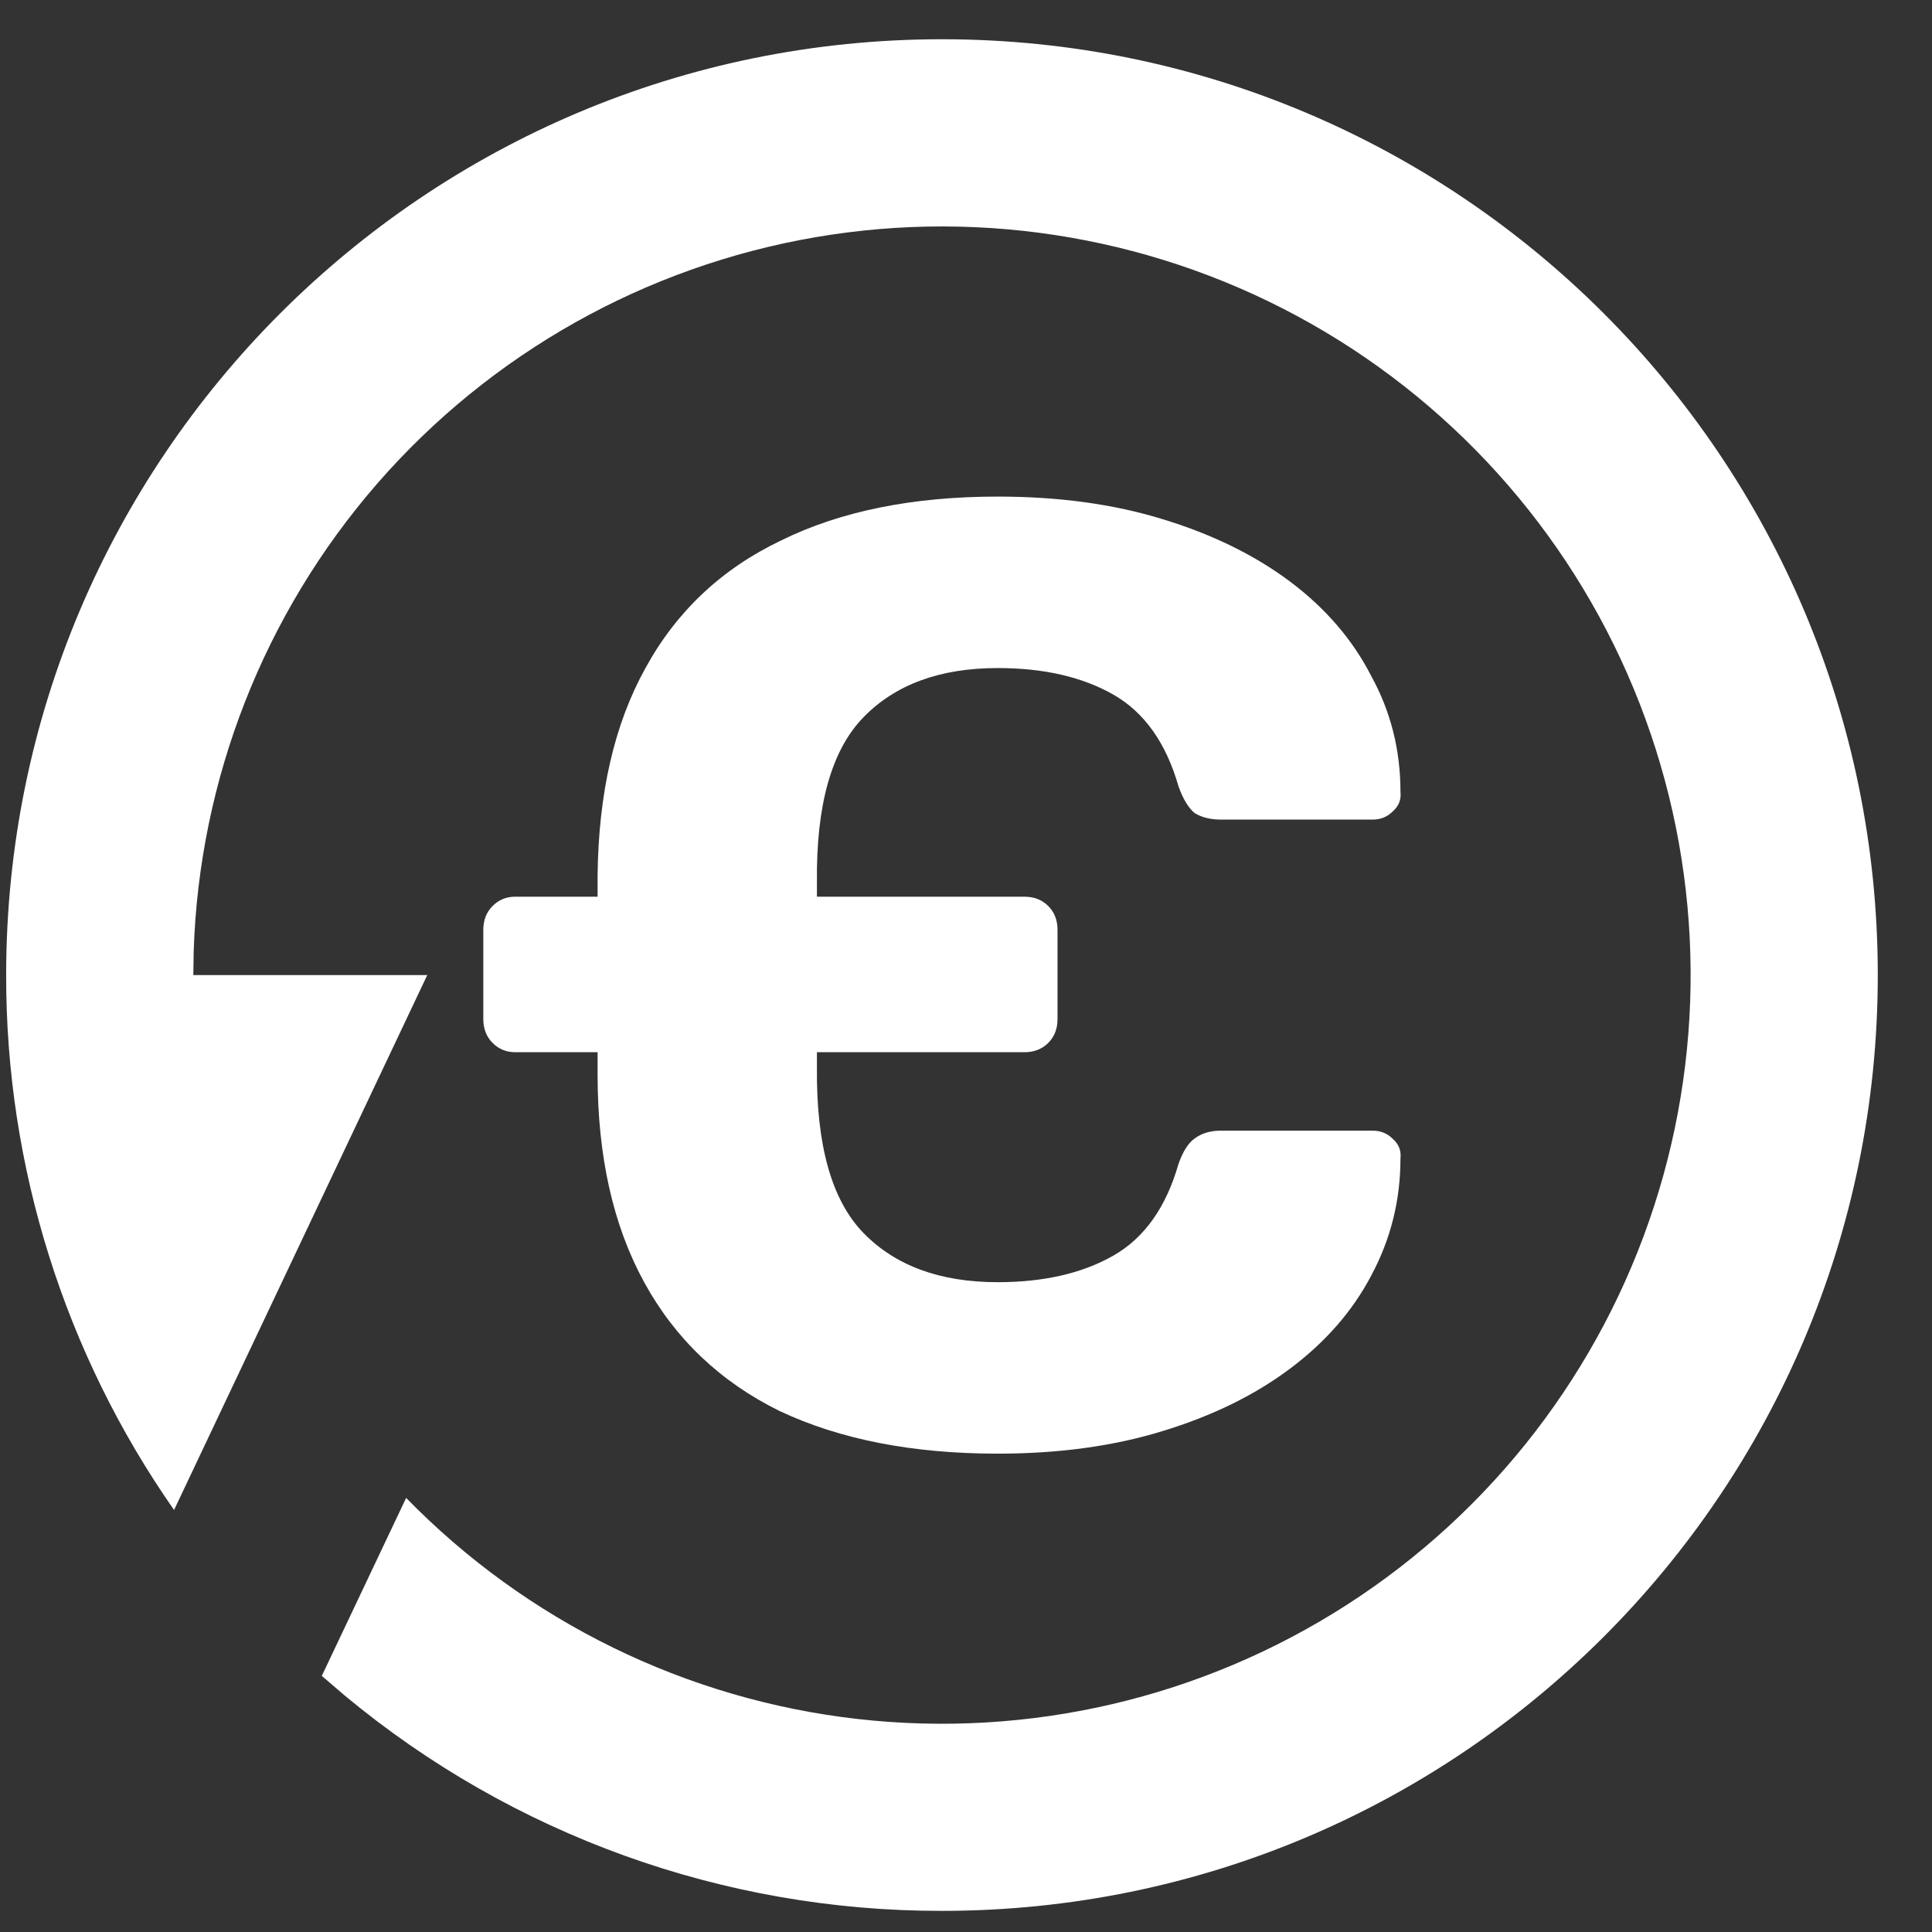
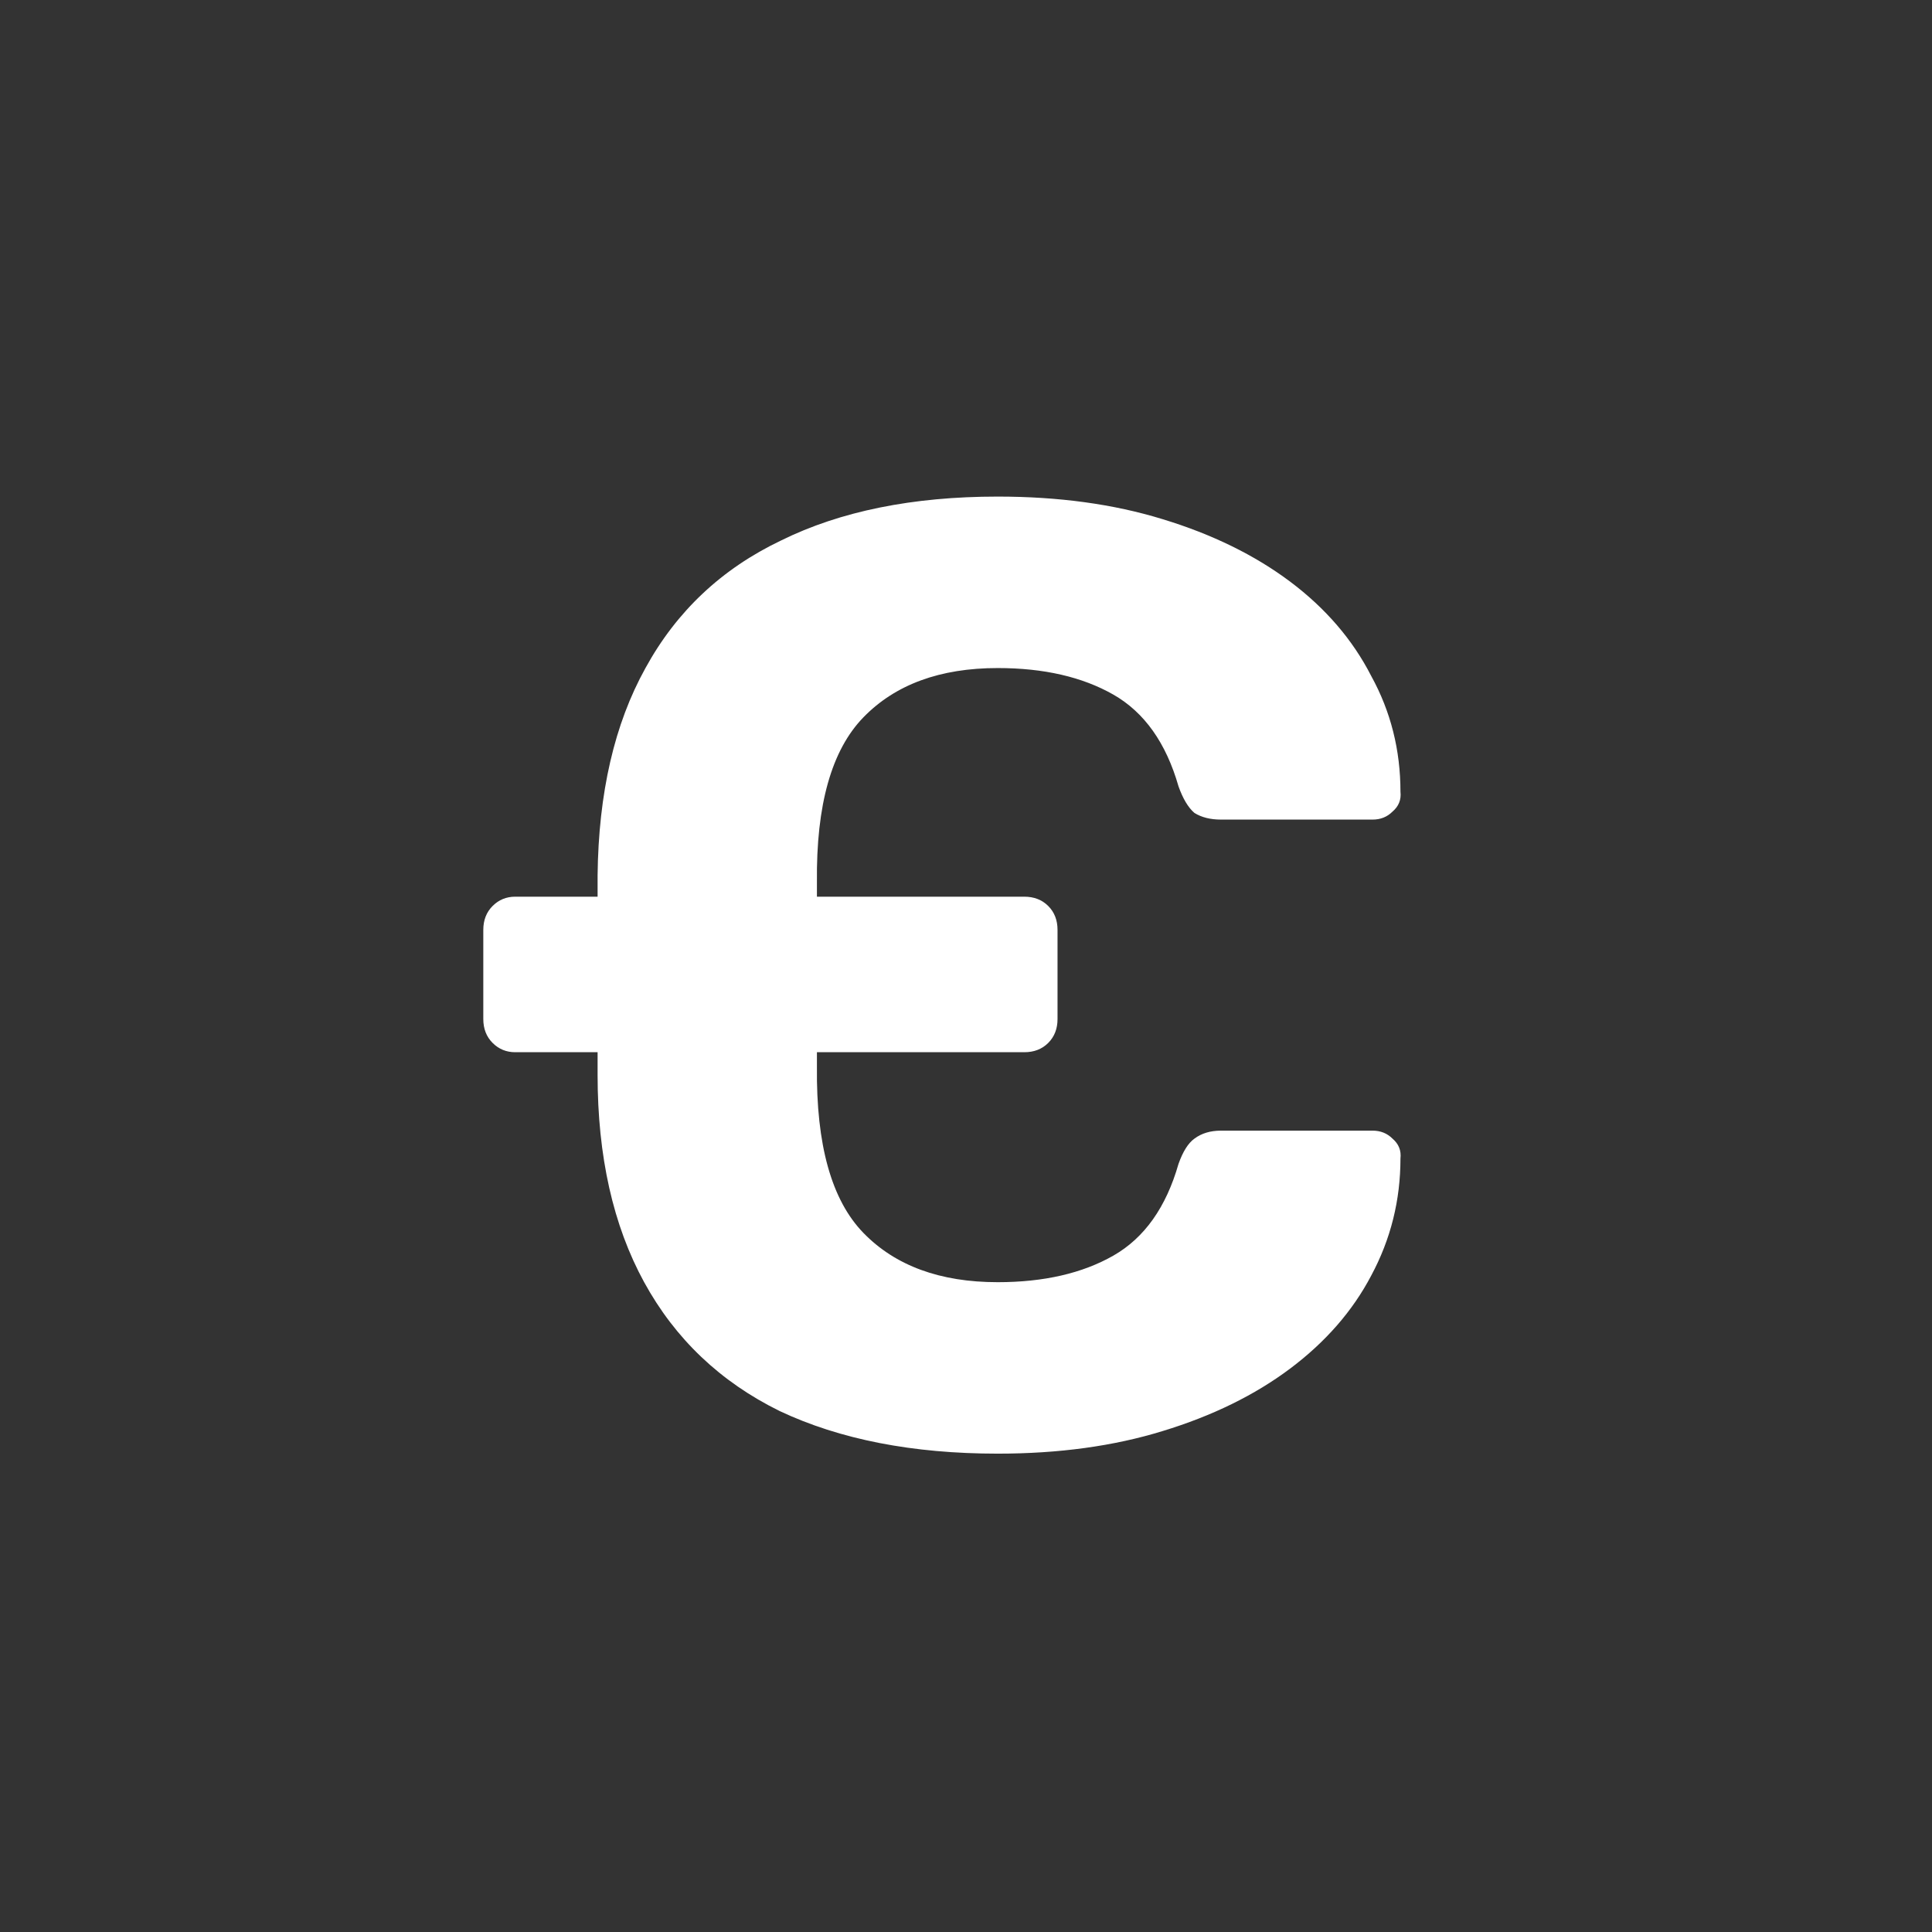
<svg xmlns="http://www.w3.org/2000/svg" width="32" height="32" viewBox="0 0 32 32" fill="none">
  <rect x="0" y="0" width="32" height="32" fill="#333333" stroke="none" />
-   <path d="M15.602 0.65C24.163 0.65 31.102 7.59 31.102 16.15C31.102 24.711 24.163 31.65 15.602 31.65C11.988 31.656 8.487 30.393 5.708 28.082L5.33 27.758L6.727 24.81C8.723 26.856 11.365 28.15 14.206 28.472C17.046 28.794 19.911 28.124 22.314 26.577C24.718 25.029 26.513 22.699 27.396 19.98C28.279 17.261 28.195 14.321 27.159 11.656C26.123 8.992 24.198 6.768 21.71 5.359C19.222 3.951 16.324 3.446 13.507 3.929C10.689 4.412 8.125 5.854 6.248 8.01C4.372 10.167 3.298 12.906 3.208 15.763L3.202 16.15H7.077L2.883 25.01C1.068 22.413 0.097 19.319 0.102 16.15C0.102 7.59 7.041 0.65 15.602 0.65Z" fill="white" />
  <path d="M16.525 24.077C15.116 24.077 13.913 23.842 12.915 23.372C11.931 22.888 11.183 22.176 10.669 21.237C10.155 20.297 9.898 19.153 9.898 17.802V14.5C9.913 13.135 10.177 11.99 10.691 11.065C11.205 10.126 11.953 9.421 12.937 8.952C13.92 8.467 15.116 8.225 16.525 8.225C17.538 8.225 18.448 8.35 19.256 8.599C20.077 8.849 20.782 9.194 21.369 9.634C21.956 10.075 22.404 10.595 22.712 11.197C23.035 11.784 23.196 12.423 23.196 13.113C23.211 13.245 23.167 13.355 23.064 13.443C22.976 13.531 22.866 13.575 22.734 13.575H20.224C20.048 13.575 19.901 13.538 19.784 13.465C19.681 13.377 19.593 13.23 19.52 13.025C19.314 12.306 18.955 11.799 18.441 11.505C17.927 11.212 17.289 11.065 16.525 11.065C15.571 11.065 14.83 11.337 14.302 11.88C13.773 12.423 13.517 13.333 13.531 14.61V17.67C13.517 18.962 13.773 19.879 14.302 20.422C14.83 20.965 15.571 21.237 16.525 21.237C17.289 21.237 17.927 21.09 18.441 20.797C18.955 20.503 19.314 19.997 19.52 19.277C19.593 19.072 19.681 18.932 19.784 18.859C19.901 18.771 20.048 18.727 20.224 18.727H22.734C22.866 18.727 22.976 18.771 23.064 18.859C23.167 18.947 23.211 19.057 23.196 19.189C23.196 19.879 23.035 20.525 22.712 21.127C22.404 21.714 21.956 22.227 21.369 22.668C20.782 23.108 20.077 23.453 19.256 23.703C18.448 23.952 17.538 24.077 16.525 24.077ZM8.533 17.428C8.387 17.428 8.262 17.377 8.159 17.274C8.056 17.171 8.005 17.039 8.005 16.878V15.402C8.005 15.241 8.056 15.109 8.159 15.006C8.262 14.903 8.387 14.852 8.533 14.852H16.966C17.127 14.852 17.259 14.903 17.362 15.006C17.465 15.109 17.516 15.241 17.516 15.402V16.878C17.516 17.039 17.465 17.171 17.362 17.274C17.259 17.377 17.127 17.428 16.966 17.428H8.533Z" fill="white" />
</svg>